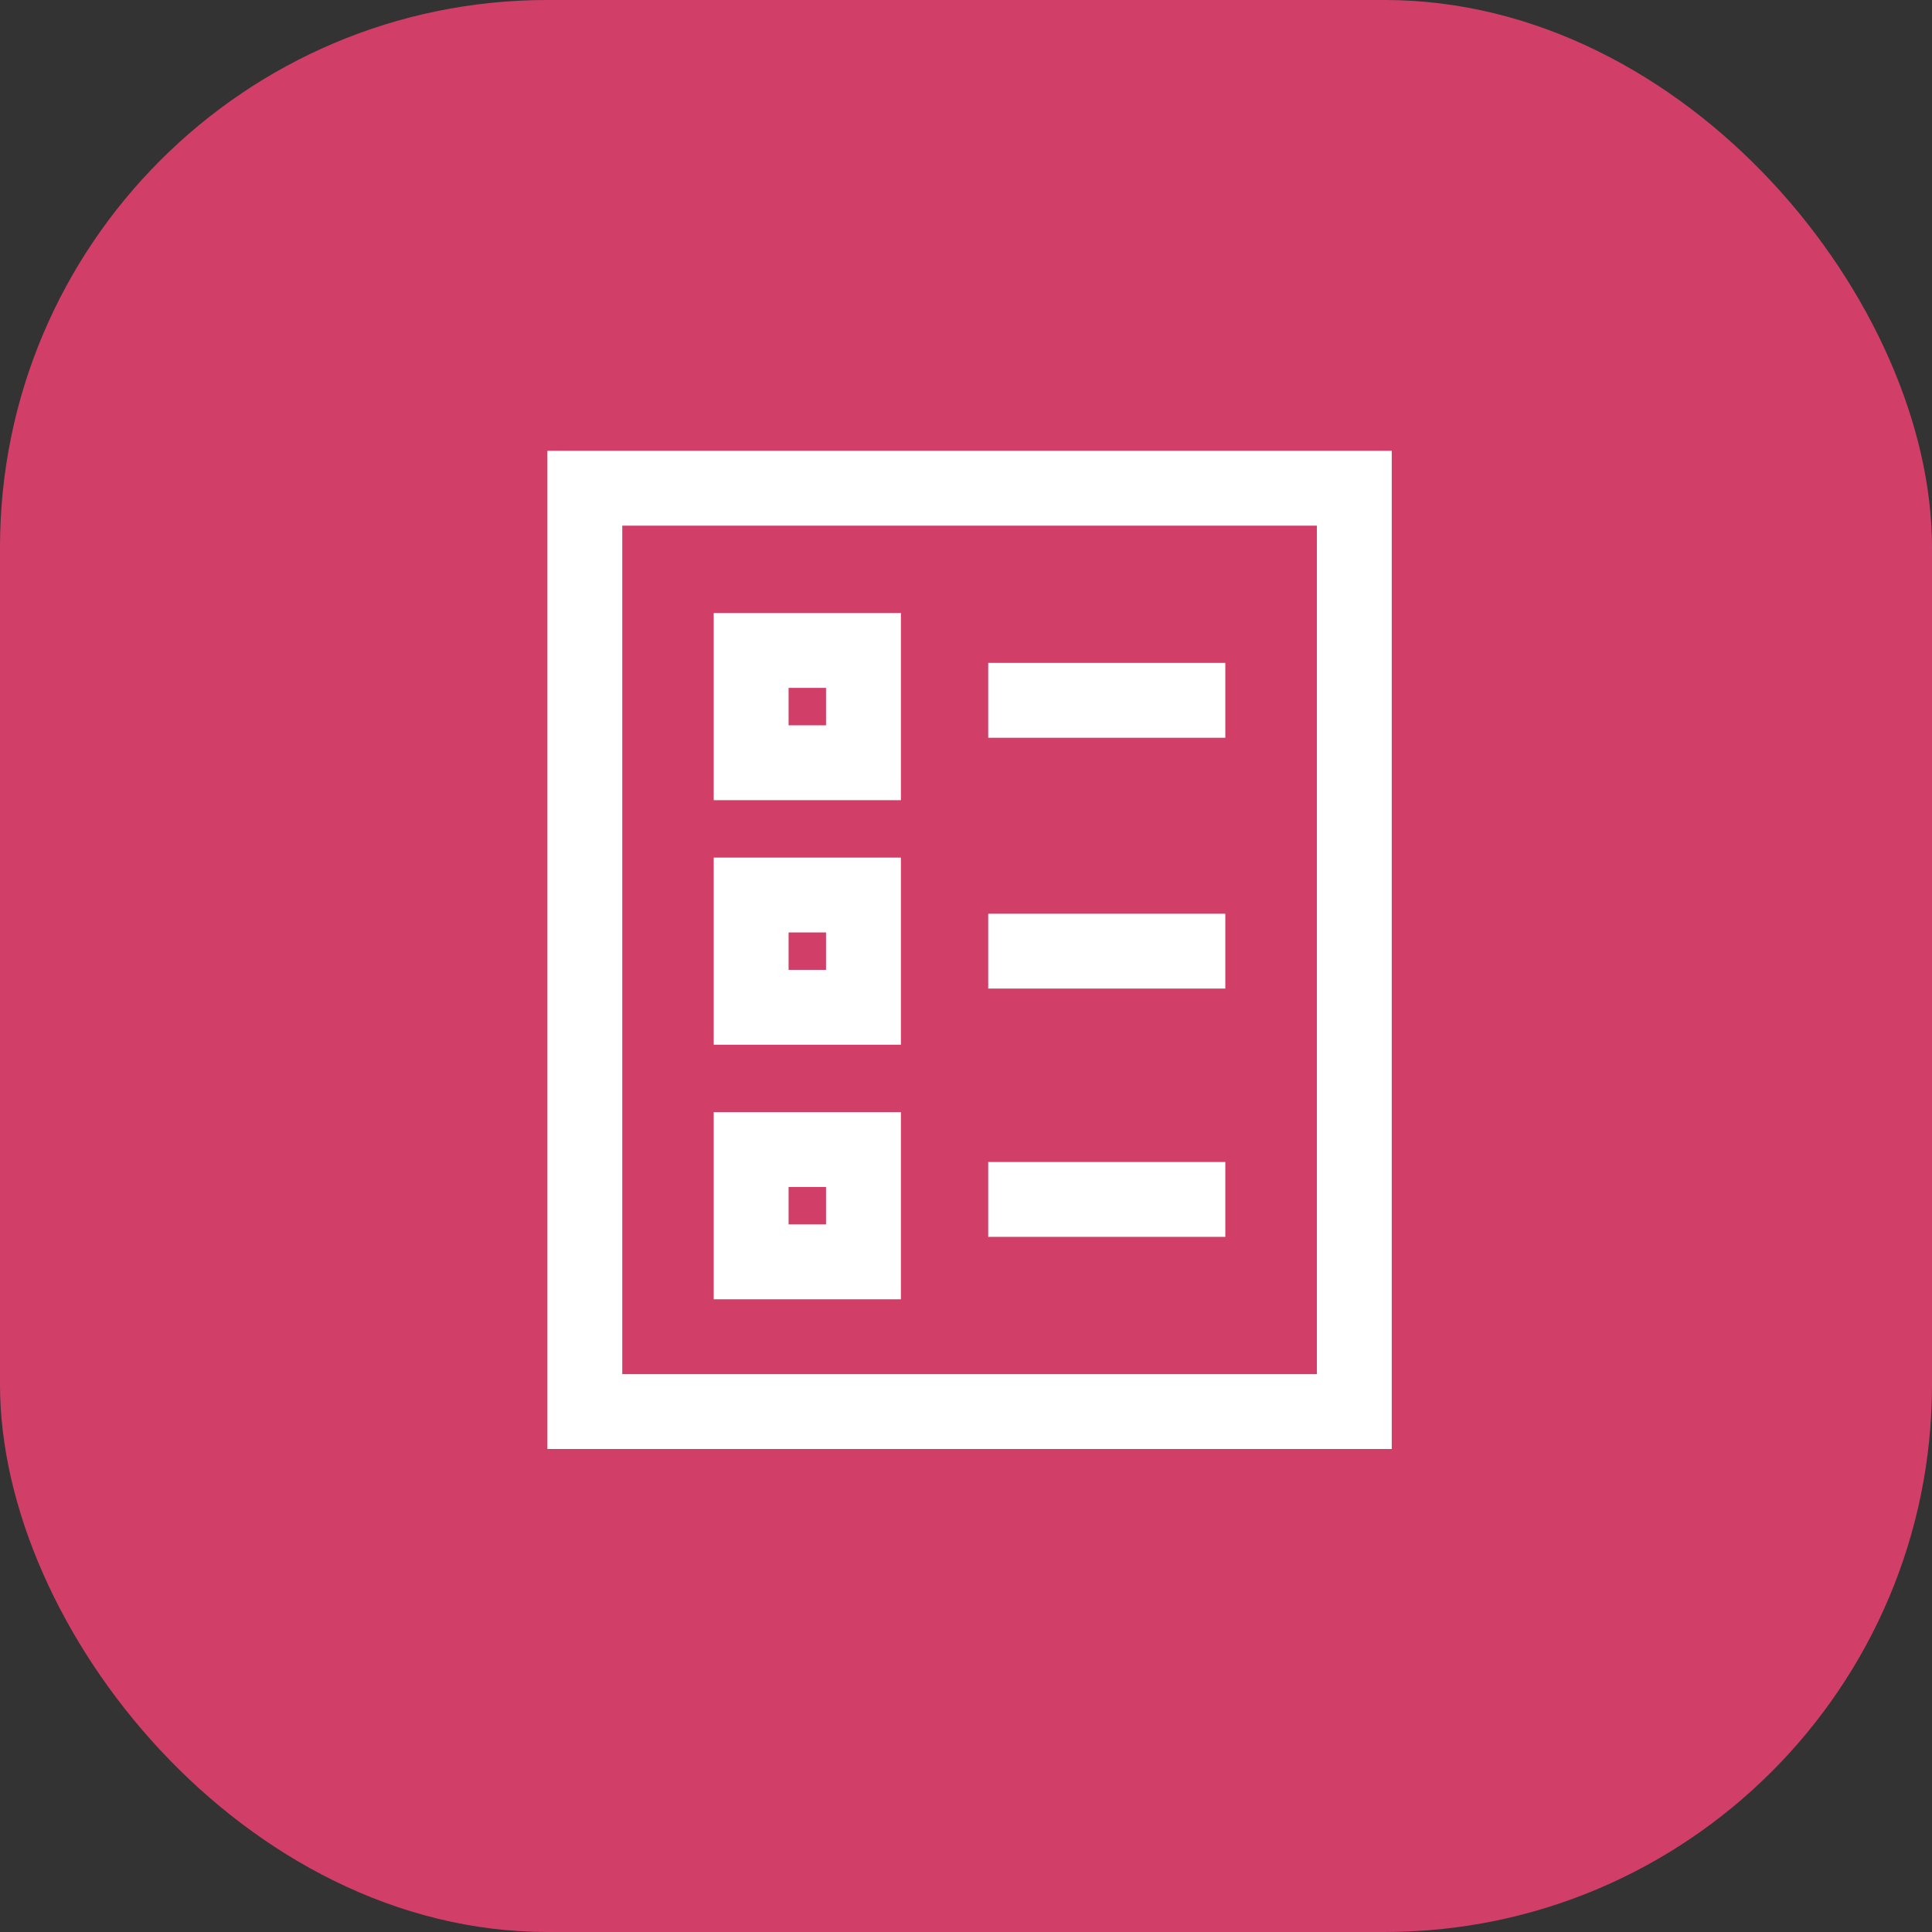
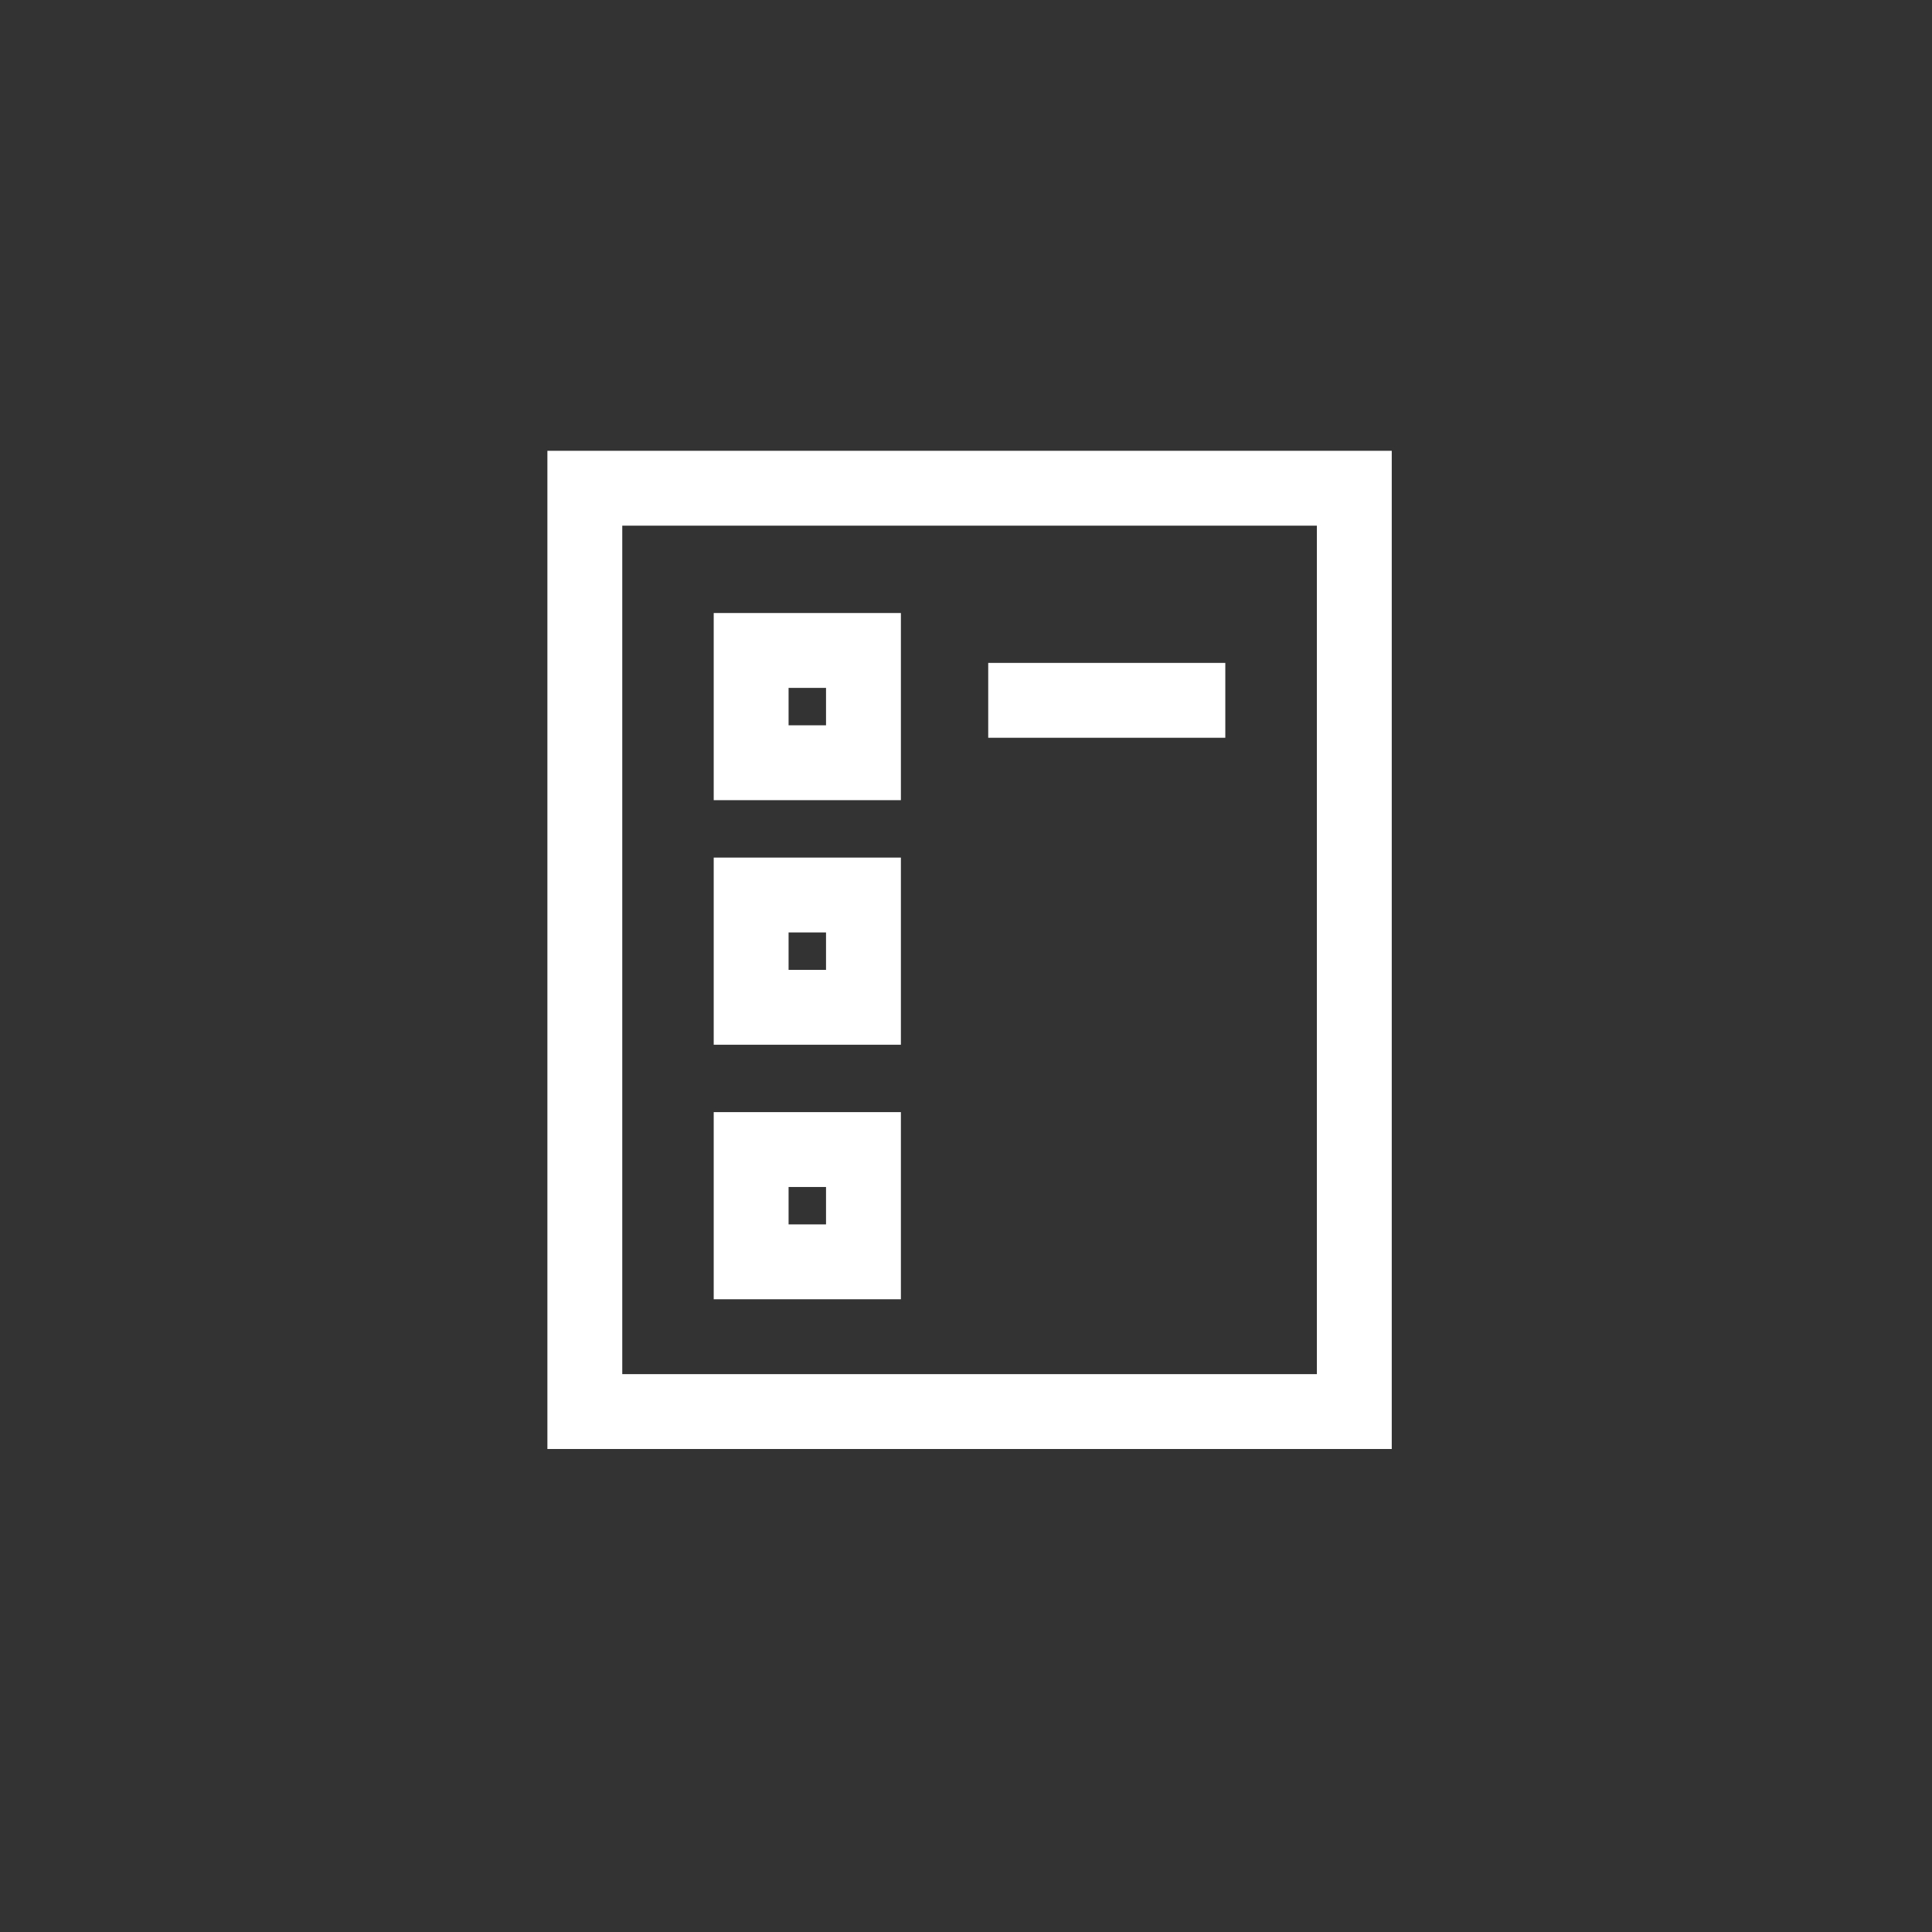
<svg xmlns="http://www.w3.org/2000/svg" width="60" height="60" viewBox="0 0 60 60" fill="none">
  <rect x="0" y="0" width="60" height="60" fill="#333333" stroke="none" />
-   <rect width="60" height="60" rx="17" fill="#D13F69" />
  <path d="M43.222 45H17V14H43.222V45ZM19.325 42.675H40.897V16.325H19.325V42.675Z" fill="white" />
  <path d="M27.978 24.85H22.165V19.038H27.978V24.85ZM24.49 22.525H25.653V21.363H24.49V22.525Z" fill="white" />
  <path d="M38.053 20.587H30.69V22.912H38.053V20.587Z" fill="white" />
-   <path d="M27.978 32.445H22.165V26.633H27.978V32.445ZM24.49 30.12H25.653V28.958H24.49V30.12Z" fill="white" />
-   <path d="M38.053 28.377H30.69V30.701H38.053V28.377Z" fill="white" />
+   <path d="M27.978 32.445H22.165V26.633H27.978V32.445ZM24.49 30.12H25.653V28.958H24.49V30.12" fill="white" />
  <path d="M27.978 40.35H22.165V34.538H27.978V40.35ZM24.49 38.025H25.653V36.863H24.49V38.025Z" fill="white" />
-   <path d="M38.053 36.087H30.69V38.412H38.053V36.087Z" fill="white" />
</svg>